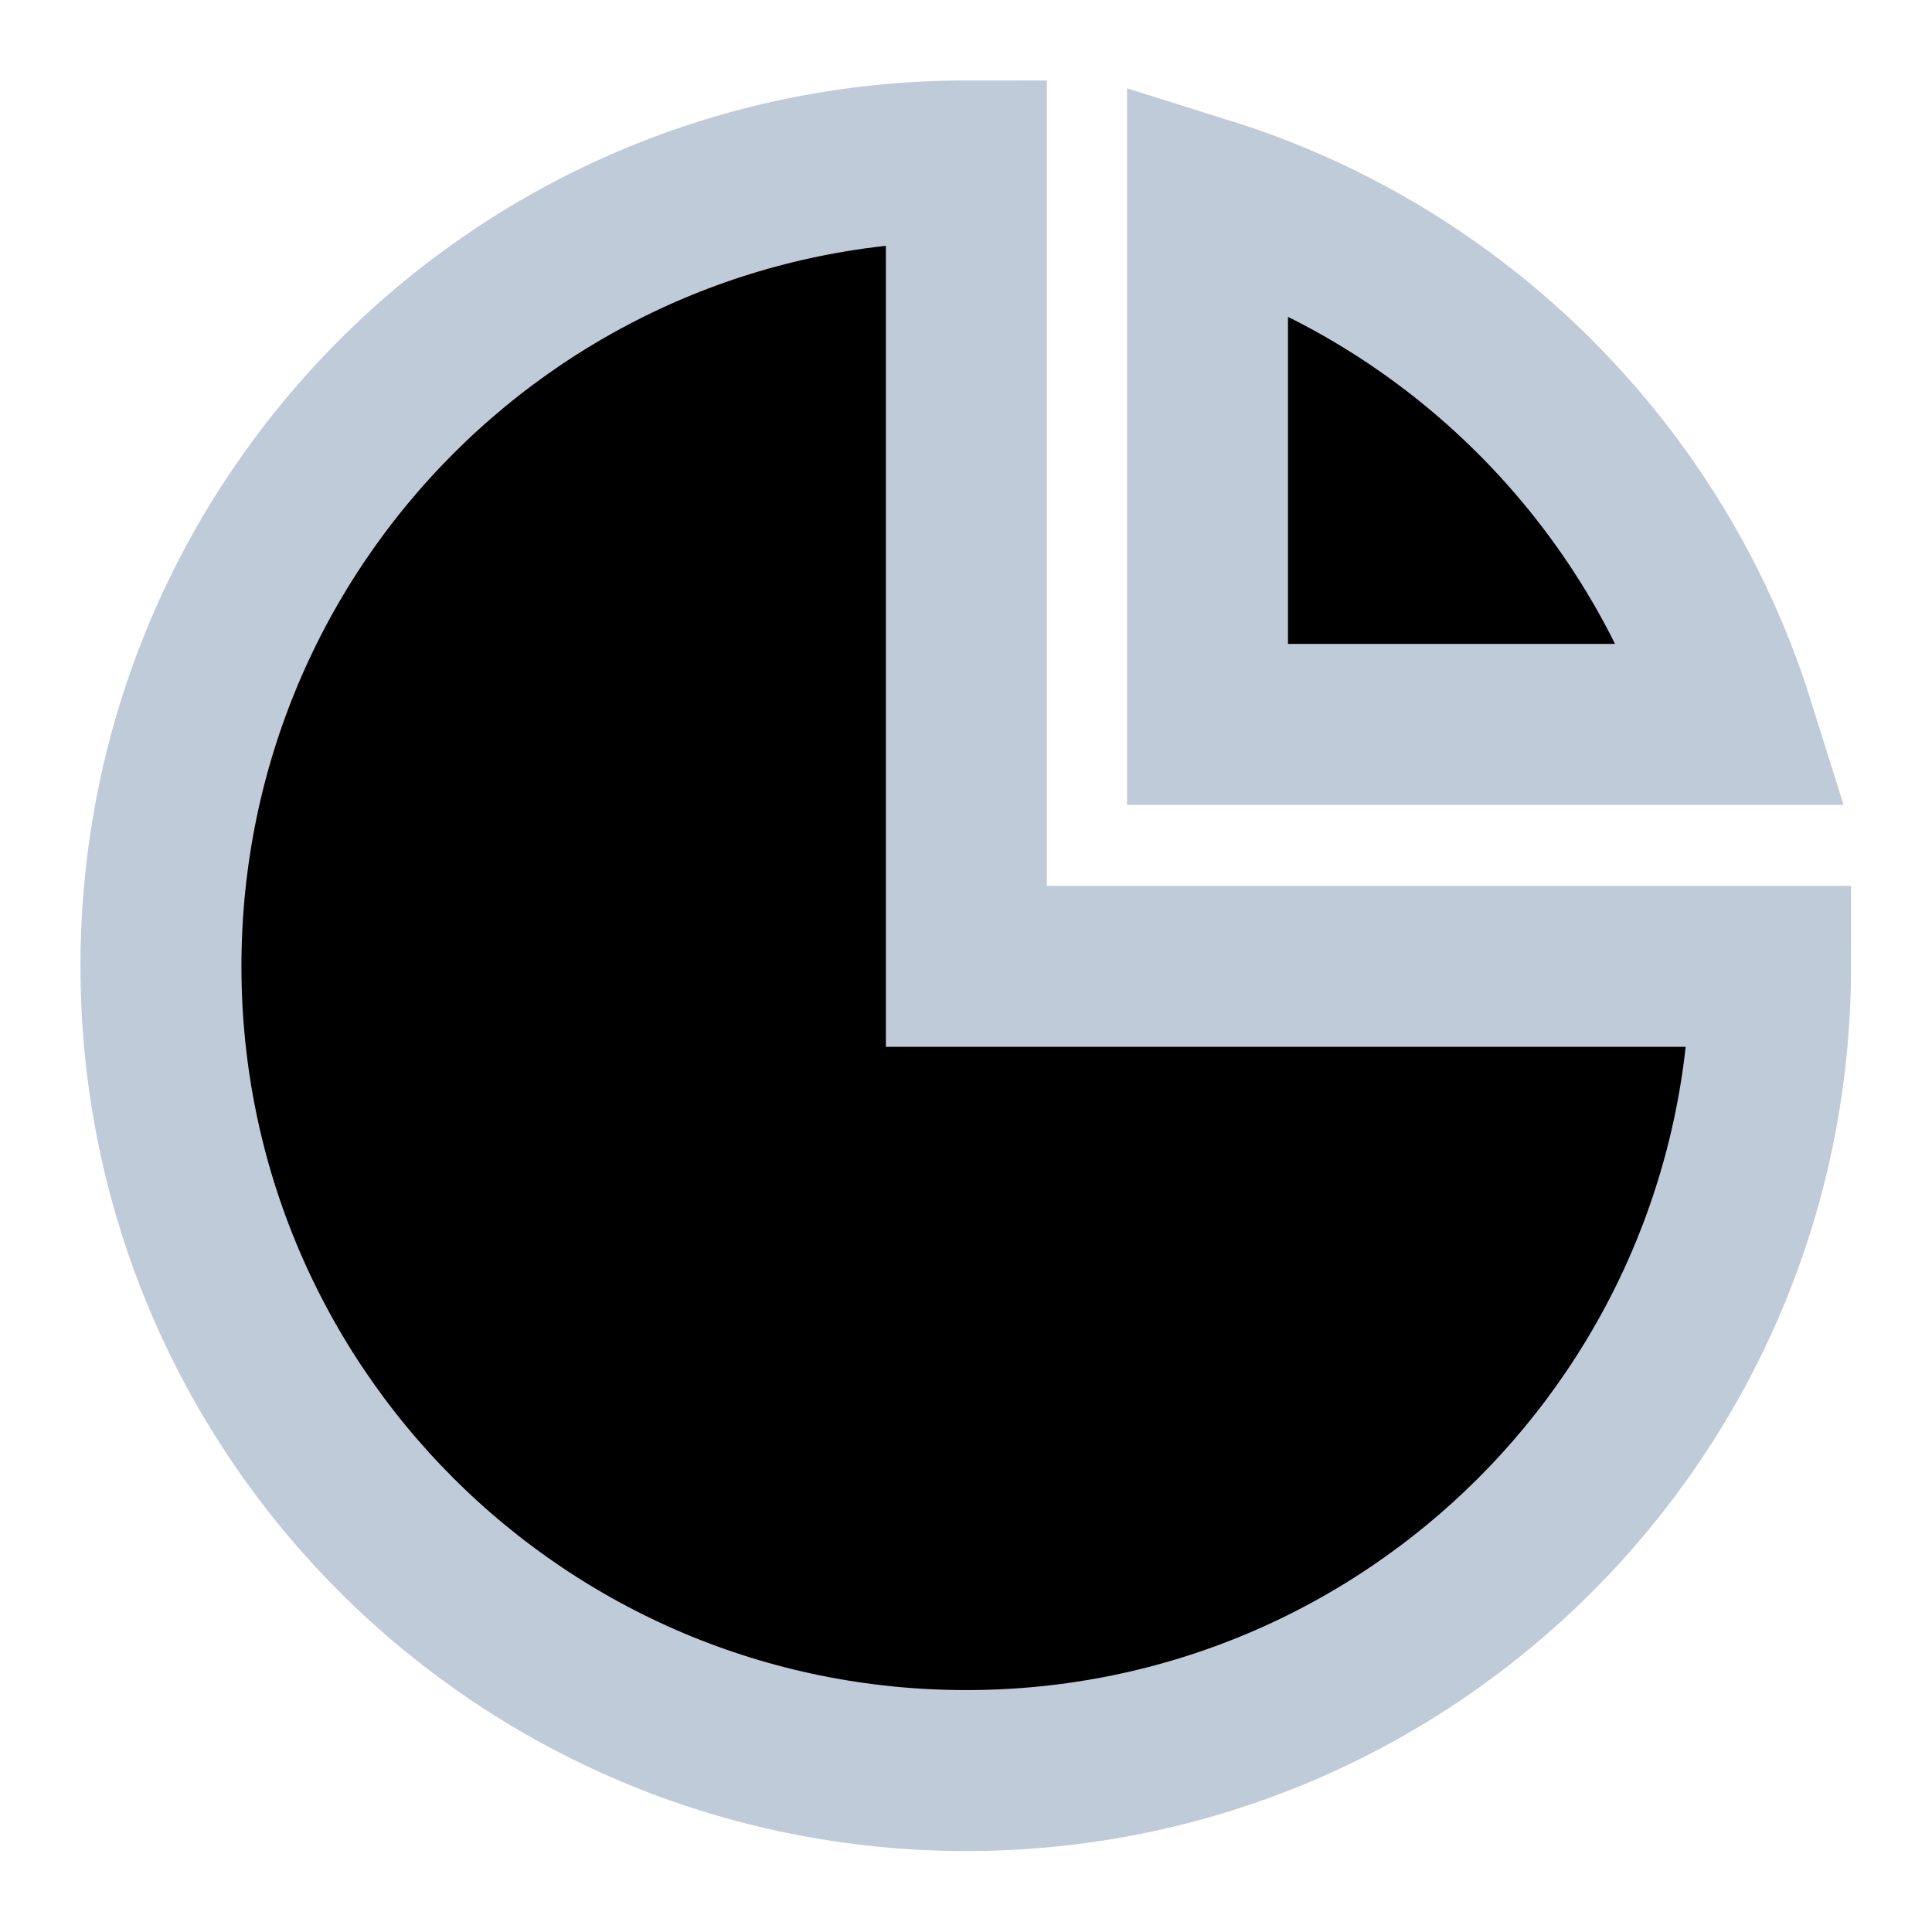
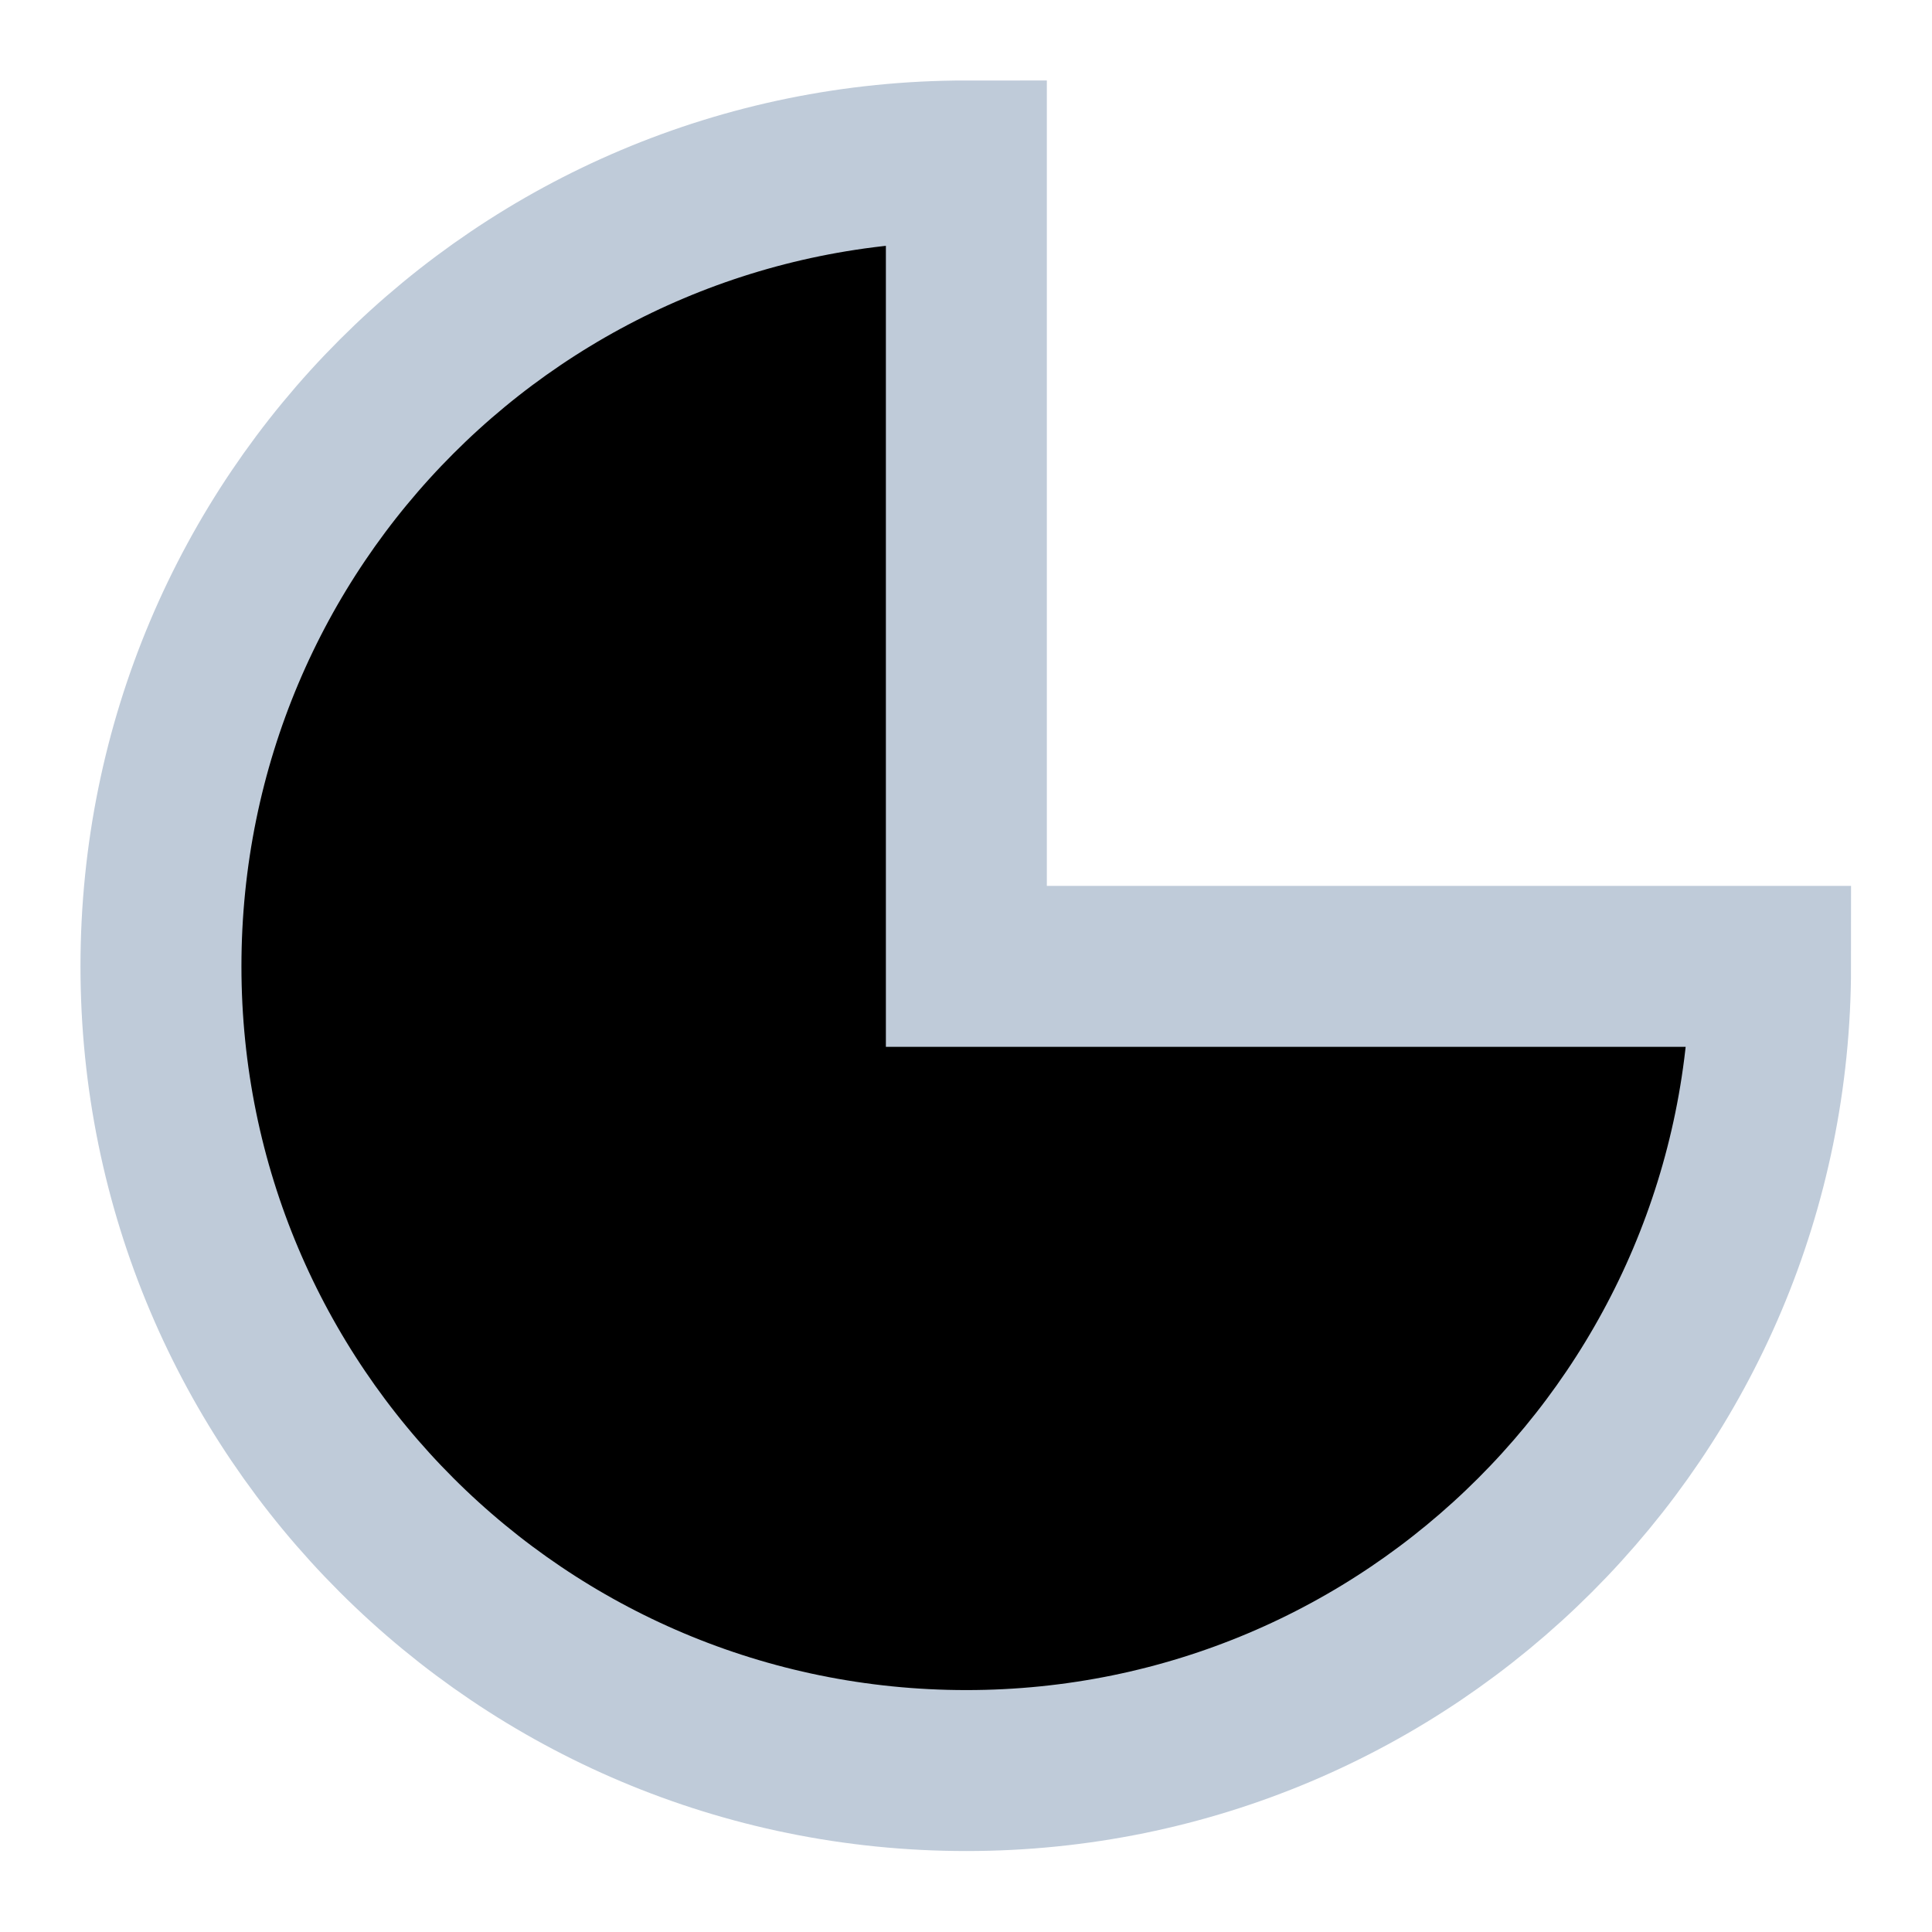
<svg xmlns="http://www.w3.org/2000/svg" xmlns:xlink="http://www.w3.org/1999/xlink" width="16" height="16" viewBox="0 0 16 16" fill="currentColor">
  <defs>
    <rect id="path_0" x="0" y="0" width="16" height="16" />
  </defs>
  <g opacity="1" transform="translate(0 0)  rotate(0 8 8)">
    <mask id="bg-mask-0" fill="white">
      <use xlink:href="#path_0" />
    </mask>
    <g mask="url(#bg-mask-0)">
      <path id="路径 1" fill-rule="currentColor" style="fill:currentColor" transform="translate(1.333 1.333)  rotate(0 6.667 6.667)" opacity="1" d="M6.67,6.67L6.67,0C2.98,0 0,2.98 0,6.67C0,10.35 2.98,13.33 6.67,13.33C10.35,13.33 13.33,10.35 13.33,6.67L6.67,6.67Z " />
-       <path id="路径 1" style="stroke:#BFCBD9; stroke-width:1.333; stroke-opacity:1; stroke-dasharray:0 0" transform="translate(1.333 1.333)  rotate(0 6.667 6.667)" d="M6.67,6.67L6.67,0C2.98,0 0,2.98 0,6.67C0,10.35 2.98,13.33 6.67,13.33C10.35,13.33 13.33,10.35 13.33,6.67L6.67,6.67Z " />
-       <path id="路径 2" fill-rule="currentColor" style="fill:currentColor" transform="translate(10 1.639)  rotate(0 2.181 2.181)" opacity="1" d="M0,0L0,4.36L4.36,4.36C3.71,2.29 2.07,0.65 0,0Z " />
-       <path id="路径 2" style="stroke:#BFCBD9; stroke-width:1.333; stroke-opacity:1; stroke-dasharray:0 0" transform="translate(10 1.639)  rotate(0 2.181 2.181)" d="M0,0L0,4.36L4.36,4.36C3.71,2.29 2.07,0.65 0,0Z " />
+       <path id="路径 1" style="stroke:#BFCBD9; stroke-width:1.333; stroke-opacity:1; stroke-dasharray:0 0" transform="translate(1.333 1.333)  rotate(0 6.667 6.667)" d="M6.67,6.67L6.67,0C2.98,0 0,2.98 0,6.67C0,10.35 2.98,13.33 6.67,13.33C10.35,13.33 13.33,10.35 13.33,6.67Z " />
    </g>
  </g>
</svg>